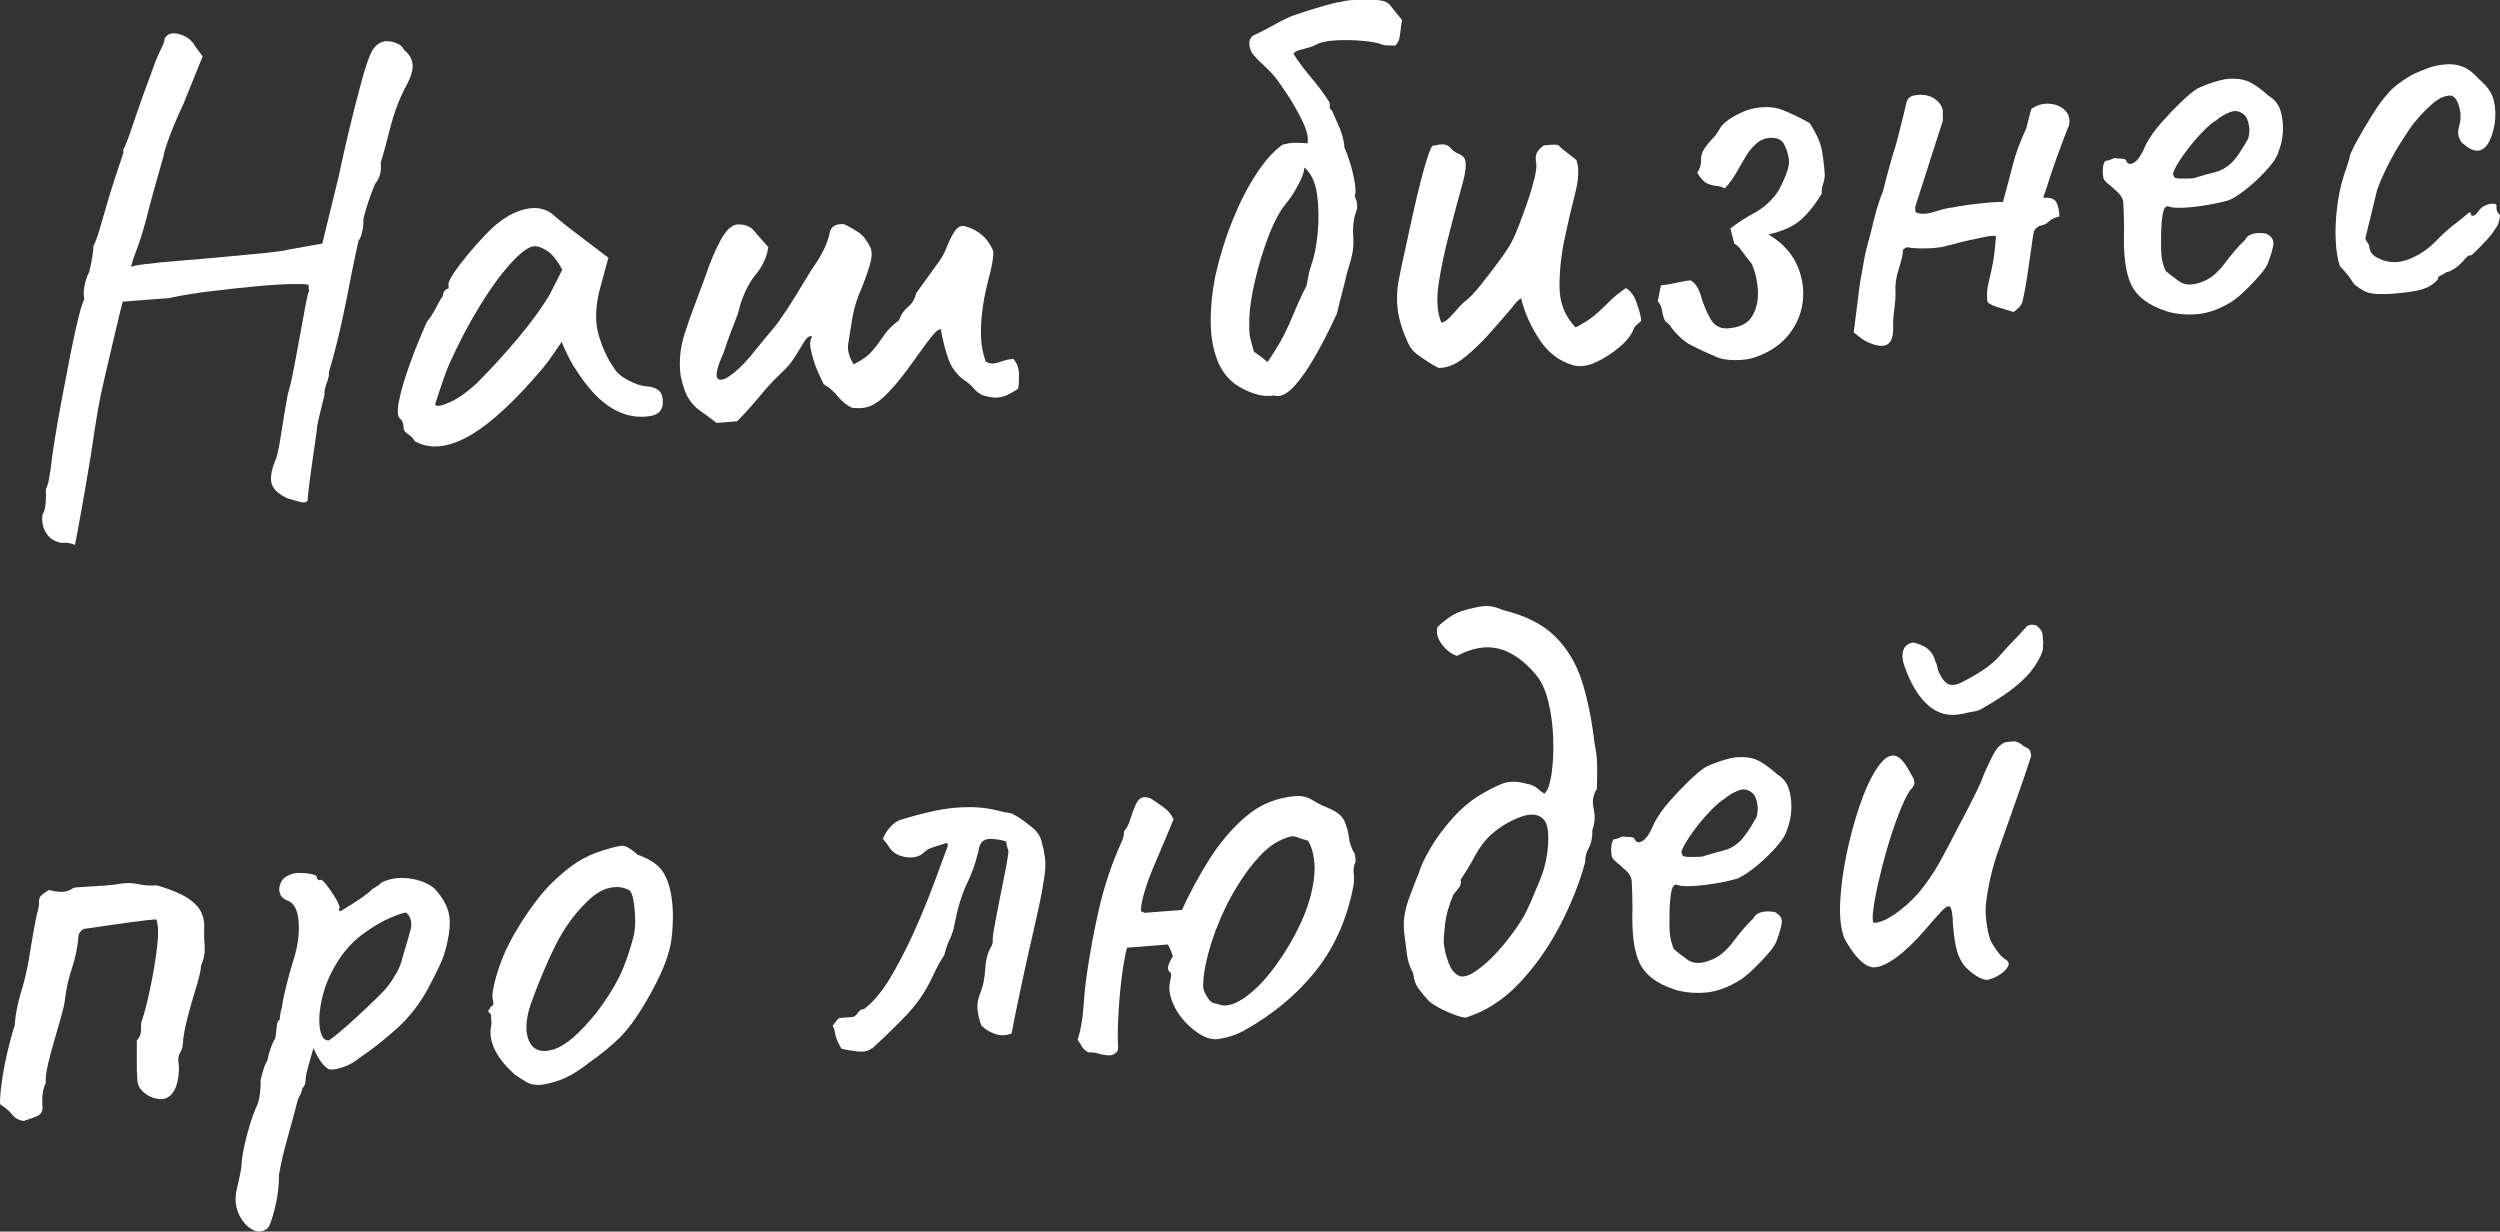
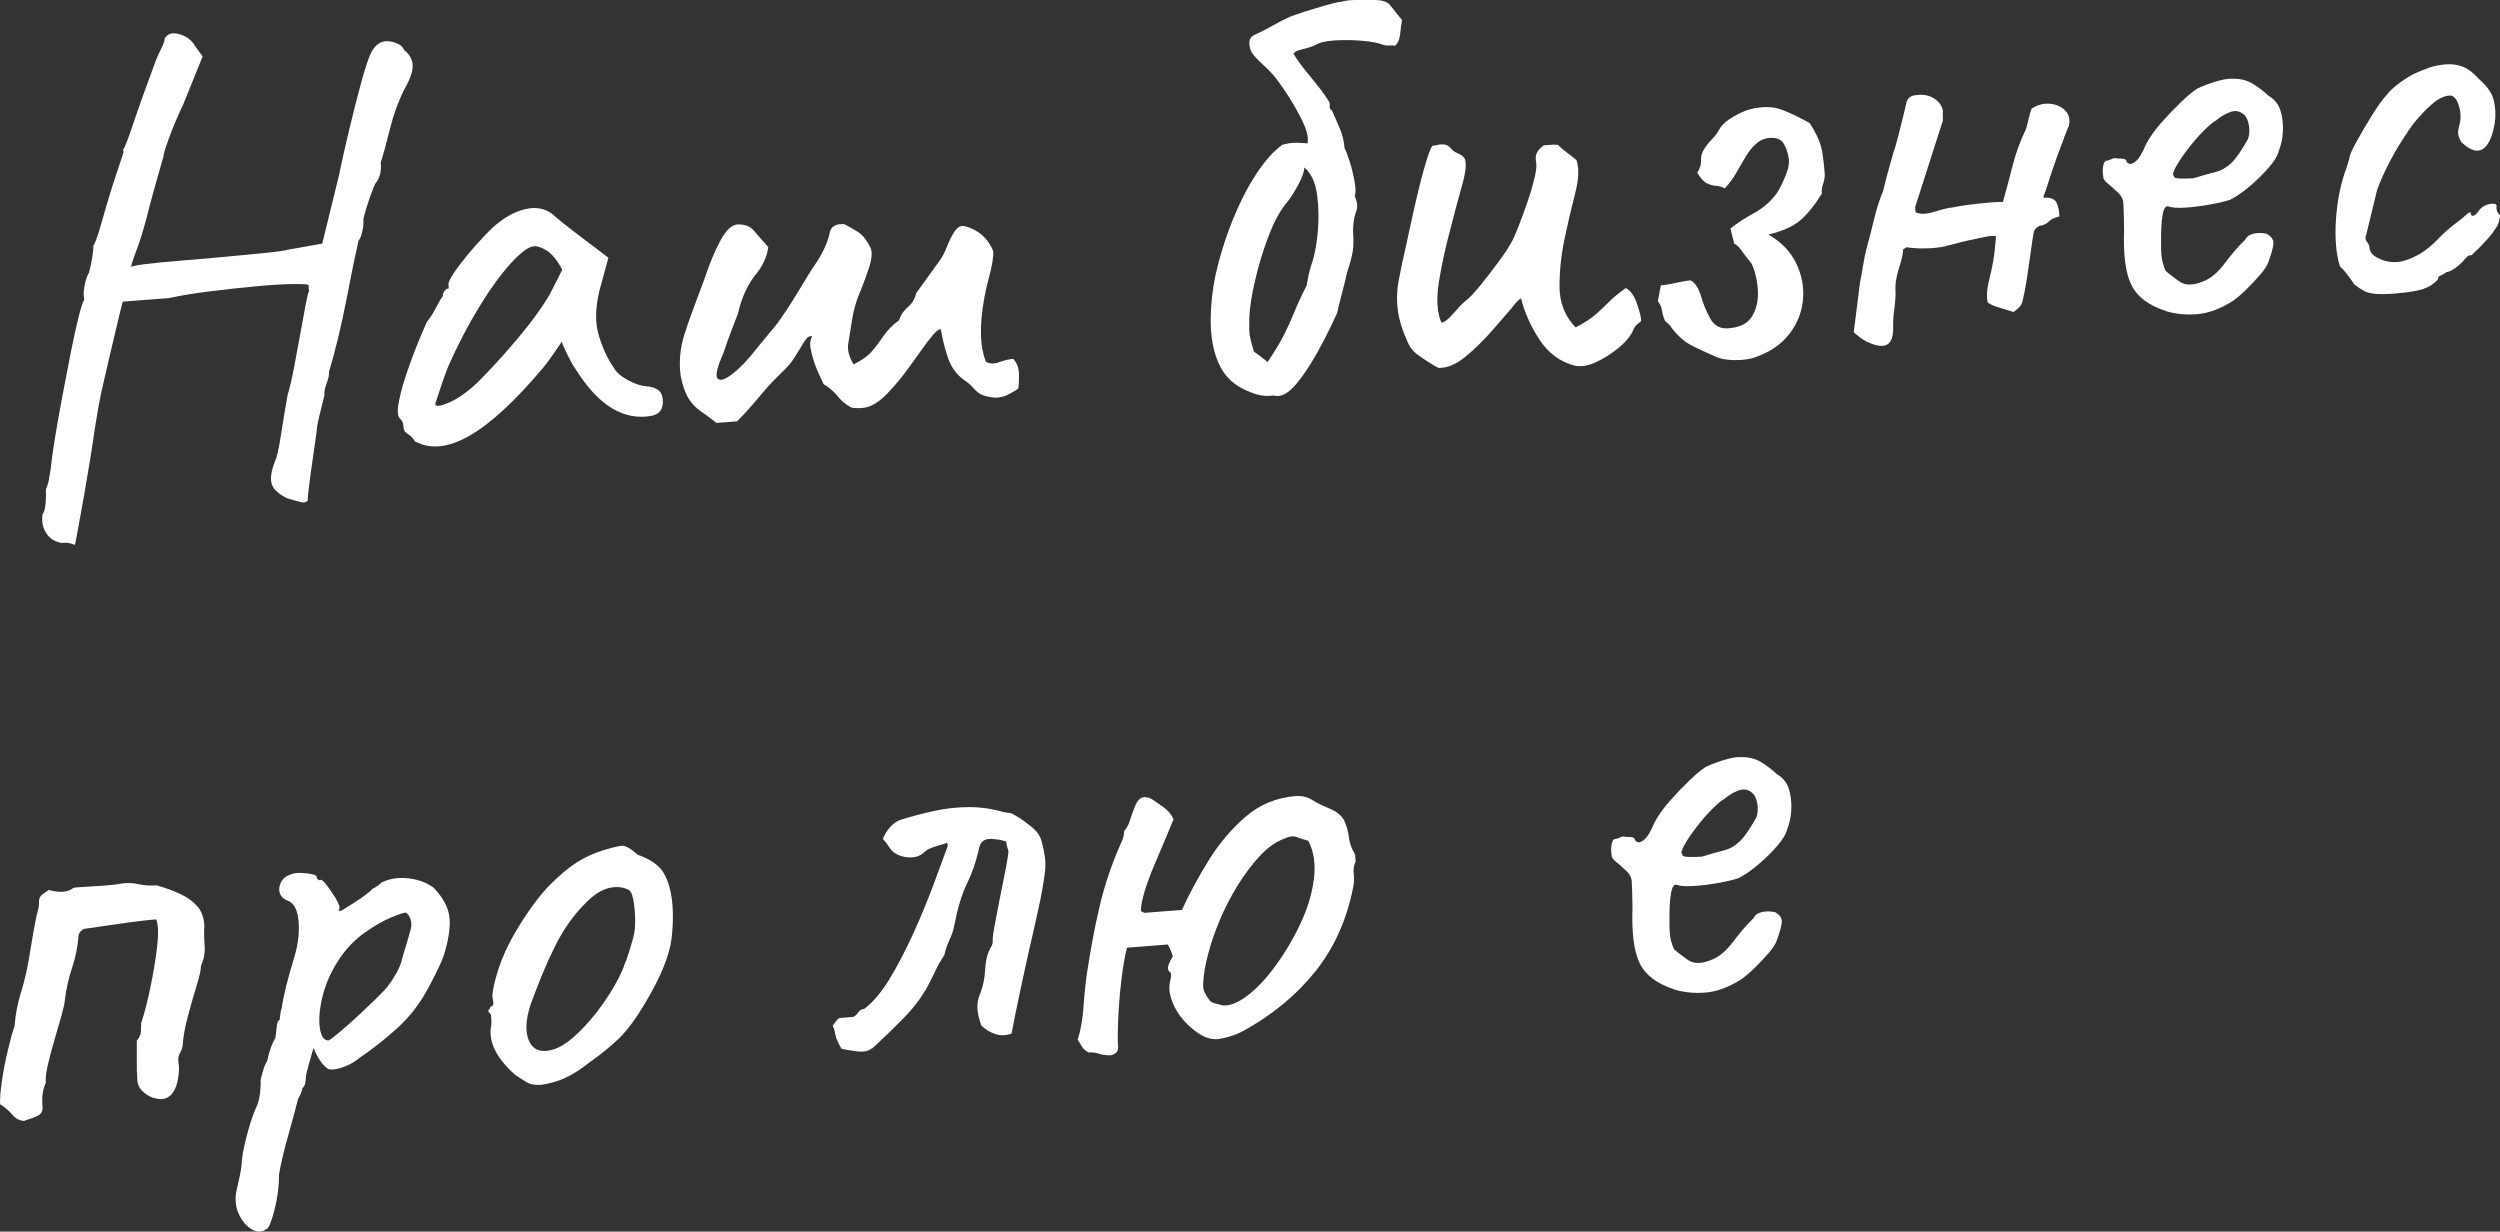
<svg xmlns="http://www.w3.org/2000/svg" id="_Слой_1" data-name="Слой 1" viewBox="0 0 343.57 169.26">
  <rect x="0" y="0" width="343.57" height="169.26" fill="#333333" stroke="none" />
  <defs>
    <style> .cls-1 { fill: #fff; } </style>
  </defs>
  <path class="cls-1" d="M10.35,74.9c-.37-.15-.68-.24-.95-.28-.27-.04-.58-.04-.93-.01-.96-.16-1.67-.62-2.14-1.38-.47-.76-.63-1.62-.47-2.57.21-.25.35-.76.41-1.53.06-.77.07-1.39.03-1.86.2-.49.32-.83.36-1.05.04-.21.14-.79.3-1.75.1-1.01.29-2.42.59-4.25.3-1.82.64-3.78,1.04-5.87.39-2.09.78-4.1,1.16-6.01.38-1.92.74-3.53,1.07-4.86.34-1.32.59-2.08.75-2.27l-.08-.97c.09-1.13.34-2.06.75-2.8.18-.66.33-1.38.45-2.16.12-.77.16-1.28.15-1.51.21-.31.49-1.06.84-2.23.35-1.18.68-2.34,1.01-3.48.28-.96.59-1.99.95-3.08.36-1.09.79-2.42,1.32-3.99l-.03-.44c.22-.25.69-1.48,1.43-3.69.74-2.21,1.76-5.07,3.08-8.6.2-.49.45-1.04.75-1.65.31-.61.45-1.04.43-1.27.26-.49.65-.74,1.18-.76.53-.01,1.09.14,1.67.44.58.31,1.05.77,1.39,1.39l.99,1.34-2.66,6.58c-.81,1.71-1.47,3.27-1.97,4.66-.51,1.4-.75,2.21-.74,2.45-.55,1.93-1.02,3.56-1.38,4.88-.37,1.33-.68,2.53-.95,3.61-.5,1.87-.98,3.41-1.45,4.62-.46,1.22-.69,1.94-.67,2.17,0-.12.63-.25,1.91-.42,1.28-.16,2.92-.32,4.91-.48s4.02-.33,6.1-.53c2.08-.19,3.92-.37,5.53-.53,1.61-.16,2.7-.32,3.28-.48l4.53-.8,2.27-9.28c.34-1.68.8-3.72,1.37-6.12.58-2.4,1.09-4.45,1.55-6.13.72-2.77,1.32-4.49,1.8-5.18.48-.69,1.07-1.06,1.77-1.11.18-.01.43.01.76.07.33.06.66.18,1,.36.34.18.58.44.72.78.75.59,1.15,1.29,1.18,2.12.04.82-.36,1.94-1.19,3.37-.81,1.65-1.45,3.43-1.92,5.32-.47,1.89-.89,3.45-1.27,4.65.06.7.01,1.28-.13,1.73-.14.45-.32.81-.54,1.06-.11.13-.31.59-.6,1.37-.29.79-.55,1.58-.79,2.36-.23.78-.34,1.26-.33,1.44.03.41-.02.92-.15,1.51-.13.6-.3,1.03-.52,1.28-.09.36-.28,1.26-.58,2.7-.3,1.44-.64,3.13-1.01,5.07-.38,1.95-.79,3.83-1.23,5.67-.45,1.83-.86,3.35-1.23,4.56.03.41-.07.93-.32,1.57-.25.64-.35,1.19-.31,1.66-.18.72-.4,1.62-.67,2.71s-.39,1.77-.37,2.06c-.19,1.37-.39,2.77-.6,4.2-.21,1.43-.38,2.67-.5,3.71-.13,1.04-.18,1.65-.17,1.82-.22.25-.56.31-1.05.17-.48-.14-1.06-.3-1.72-.48-1.16-.56-1.88-1.19-2.14-1.91-.26-.72-.13-1.77.41-3.17.26-.49.53-1.68.82-3.56.29-1.88.6-3.75.93-5.6.28-.91.57-2.12.86-3.65.29-1.53.58-3.08.87-4.67.29-1.58.53-2.93.74-4.04.21-1.11.36-1.72.47-1.85l-.07-.88c-.13-.11-.87-.15-2.22-.13-1.35.02-3.03.12-5.01.31-1.99.19-4.05.41-6.18.67-2.13.26-4.04.57-5.72.94l-2.2.17-1.93.15-2.28.18c-.05.18-.2.81-.47,1.89s-.58,2.39-.93,3.92c-.35,1.53-.71,3.09-1.09,4.68-.38,1.59-.68,3.03-.9,4.31-.22,1.29-.37,2.19-.45,2.73-.15,1.07-.35,2.42-.61,4.03-.26,1.61-.54,3.27-.84,4.97-.31,1.7-.57,3.18-.8,4.44-.23,1.26-.38,2.06-.47,2.42Z" />
  <path class="cls-1" d="M57.05,60.69c-.27-.45-.59-.79-.97-1.03-.37-.24-.57-.47-.59-.7s-.05-.48-.1-.74c-.05-.26-.2-.5-.45-.72-.32-.33-.36-1.13-.1-2.42.25-1.29.71-2.89,1.39-4.79.67-1.91,1.49-3.93,2.44-6.07.43-.5.85-1.16,1.26-1.96.41-.8.72-1.32.94-1.58-.02-.23.05-.46.21-.68.16-.22.36-.34.59-.36l-.04-.53c-.02-.29.22-.81.72-1.56.5-.75,1.13-1.58,1.88-2.49.75-.91,1.54-1.8,2.35-2.66.82-.86,1.5-1.49,2.06-1.89,1.17-.92,2.4-1.52,3.7-1.8,1.3-.28,2.45-.08,3.45.61.19.16.5.43.95.81.44.38.96.79,1.56,1.25.6.45,1.21.92,1.83,1.4l3.48,2.64-1.23,4.52c-.58,2.4-.61,4.47-.08,6.19.52,1.73,1.21,3.21,2.07,4.43.34.62.99,1.19,1.95,1.7.95.51,1.84.8,2.67.85.47.02.93.16,1.36.42.43.26.67.71.73,1.36.05.59-.03,1.06-.24,1.43-.21.37-.6.64-1.17.8-1.91.39-3.75.06-5.51-.98-1.76-1.04-3.45-2.85-5.07-5.43-.26-.33-.62-.97-1.08-1.9-.46-.94-.73-1.55-.81-1.84-.21.31-.61.89-1.19,1.73-.58.84-1.03,1.45-1.36,1.83-3.83,4.55-7.19,7.66-10.09,9.33-2.9,1.67-5.4,1.95-7.49.81ZM61.71,55.33c1.22-.54,2.52-1.45,3.89-2.74,1.86-1.86,3.71-3.89,5.57-6.1,1.86-2.21,3.33-4.24,4.42-6.1l1.68-3.32c-.69-1.3-1.4-2.17-2.11-2.62-.71-.44-1.3-.65-1.77-.61-.76.06-1.83.85-3.22,2.38s-2.83,3.52-4.34,6c-1.52,2.48-2.92,5.18-4.22,8.11-.49,1.22-1.09,2.95-1.8,5.18.03.41.66.35,1.89-.19Z" />
  <path class="cls-1" d="M98.48,58.13c-.82-.64-1.55-1.19-2.21-1.64-.65-.45-1.2-1.02-1.64-1.73-.44-.7-.8-1.72-1.08-3.05-.14-1.05-.16-2.05-.06-3,.1-.95.29-1.88.58-2.79.43-1.33.88-2.63,1.37-3.91.49-1.28.97-2.58,1.46-3.92.62-1.87,1.31-3.54,2.08-4.98.77-1.45,1.56-2.2,2.38-2.27,1-.02,1.74.26,2.23.84.49.58,1.15,1.34,1.99,2.27-.07.6-.23,1.18-.48,1.76-.25.58-.56,1.12-.93,1.62-.7.82-1.28,1.72-1.73,2.7-.45.98-.79,1.98-1,3-.34.91-.68,1.81-1.03,2.69-.34.88-.65,1.78-.94,2.68-.9,2.02-1.19,3.22-.86,3.6.33.39,1,.19,2.03-.6,1.03-.79,2.1-1.9,3.23-3.35.97-1.2,1.72-2.11,2.26-2.74s1.05-1.32,1.52-2.06c.16-.19.54-.76,1.15-1.73.6-.96,1.23-1.98,1.88-3.07.65-1.08,1.14-1.84,1.46-2.28.42-.62.78-1.26,1.09-1.9.3-.64.55-1.29.73-1.96.07-.59.29-1.01.65-1.24.36-.23.84-.32,1.44-.25.61.31,1.23.65,1.85,1.05.62.39,1.17,1.07,1.66,2.03.34.56.31,1.48-.09,2.75-.4,1.27-.88,2.54-1.42,3.83-.44,1.1-.75,2.21-.93,3.34-.18,1.13-.36,2.3-.56,3.49-.11.83.14,1.76.75,2.77,1.13-.56,1.98-1.17,2.55-1.84.57-.66,1.1-1.37,1.6-2.12.5-.75,1.2-1.45,2.09-2.11.24-.73.65-1.33,1.23-1.82.58-.49.96-1.12,1.13-1.9l3.11-4.31c.43-.56.8-1.26,1.12-2.08.32-.82.67-1.53,1.07-2.12.4-.59.86-.82,1.4-.69,1.87.5,3.16,1.64,3.89,3.41.06.76-.15,2.03-.63,3.81-.48,1.78-.8,3.53-.96,5.25-.1,1.01-.12,2.03-.07,3.05.05,1.03.27,2.06.64,3.09.5.31,1.1.34,1.82.08.72-.26,1.37-.42,1.95-.46.51.55.78,1.26.79,2.15.01.88-.03,1.54-.11,1.95-.5.34-1.01.63-1.52.87-.51.25-1.09.37-1.74.36-.89-.11-1.52-.26-1.89-.47-.37-.21-.7-.49-1-.85-.29-.36-.75-.75-1.37-1.17-1-.75-1.72-1.75-2.14-3.01-.42-1.26-.75-2.56-.97-3.9-.24-.04-.6.22-1.09.79s-1.05,1.31-1.68,2.21c-.63.91-1.34,1.87-2.11,2.91-.77,1.03-1.62,2.03-2.55,2.99-.6.64-1.27,1.15-2,1.53-.74.38-1.67.5-2.8.35-.74-.35-1.38-.88-1.94-1.57-.56-.69-1.2-1.24-1.94-1.66-.29-.63-.55-1.21-.8-1.75-.25-.54-.45-1.1-.62-1.67-.16-.52-.29-1.05-.39-1.6-.1-.55-.03-1.07.23-1.57-.36-.09-.73.16-1.09.75-.37.59-.78,1.27-1.25,2.04-.47.77-1.06,1.48-1.78,2.13-.88.84-1.61,1.6-2.21,2.3l-1.78,2.09c-.59.7-1.33,1.49-2.2,2.38l-2.81.22Z" />
  <path class="cls-1" d="M169.35,30.38c.96-2.4,2.04-4.54,3.25-6.4,1.21-1.86,2.43-3.23,3.65-4.09.63-.17,1.2-.26,1.7-.27.5,0,1.08.02,1.73.08.18-.72-.05-1.73-.68-3.04-.63-1.3-1.37-2.59-2.2-3.85-.84-1.26-1.48-2.14-1.93-2.63-.45-.49-.93-.97-1.44-1.43-.51-.46-.96-.94-1.35-1.44-.27-.45-.4-.94-.38-1.47.02-.53.31-.91.88-1.13.8-.36,1.58-.76,2.34-1.2.76-.44,1.54-.84,2.34-1.2.34-.14,1-.37,1.98-.69.98-.31,1.97-.61,2.98-.9,1.01-.29,1.69-.44,2.04-.47.69-.17,1.39-.26,2.1-.25.71,0,1.41,0,2.12,0,1.29-.04,2.14.18,2.53.68s.95,1.19,1.67,2.08c-.09.42-.17,1.03-.25,1.83-.08.8-.32,1.37-.71,1.69-.24-.04-.51-.05-.8-.03s-.59-.01-.89-.11c-.61-.25-1.54-.42-2.78-.53-1.25-.11-2.49-.13-3.72-.06-1.23.07-2.13.27-2.69.61-.28.14-.63.27-1.03.39-.4.12-.79.22-1.17.31-.38.09-.67.26-.89.51.54.9,1.33,1.97,2.38,3.22,1.04,1.24,1.86,2.34,2.47,3.3.14.23.18.46.14.7-.04.24.06.44.31.59.36.8.72,1.62,1.08,2.48.36.86.58,1.75.65,2.69.21.4.45,1.04.73,1.93.28.89.49,1.79.65,2.69.16.9.17,1.56.02,1.99.36.8.43,1.48.21,2.06-.22.58-.36,1.25-.41,2.02,0,.12,0,.24-.02.35-.02.12-.03.24-.02.35.09,1.17.08,2.12-.04,2.83s-.37,1.65-.75,2.8c-.22.96-.45,1.91-.7,2.84-.25.93-.49,1.88-.7,2.84-1.21,2.63-2.35,4.83-3.41,6.59-1.07,1.76-2.03,3.05-2.88,3.85-.85.8-1.67,1.09-2.45.86-.76.12-1.5.07-2.22-.13-.72-.21-1.42-.49-2.1-.85-1.48-.77-2.55-1.93-3.24-3.5-.68-1.57-1.04-3.41-1.06-5.53-.02-2.12.2-4.32.67-6.59.57-2.52,1.33-4.98,2.29-7.39ZM171.74,46.02c.06.44.26,1.2.58,2.3.31.21.62.44.94.68.31.24.63.5.94.76,1-1.49,1.76-2.75,2.27-3.76.51-1.01.97-2.04,1.39-3.07s.98-2.26,1.7-3.67c.08-.48.17-.97.28-1.48.11-.51.23-.98.38-1.4.39-1.03.67-2.45.86-4.27.18-1.81.16-3.58-.07-5.3-.22-1.72-.81-2.99-1.76-3.8-.01.59-.3,1.41-.87,2.45-.57,1.05-1.06,1.82-1.5,2.33-.92,1.08-1.75,2.6-2.51,4.57-.76,1.98-1.38,4-1.86,6.07-.49,2.07-.76,3.82-.82,5.24-.03,1.12-.01,1.9.05,2.34Z" />
  <path class="cls-1" d="M216.31,50.23c-1.99-.55-3.59-1.76-4.8-3.64-1.21-1.88-2.03-3.74-2.47-5.59-.06,0-.21.12-.46.35-.25.23-.53.56-.85,1-.76.89-1.7,1.98-2.84,3.27-1.14,1.3-2.33,2.45-3.57,3.46-1.25,1.01-2.46,1.51-3.64,1.48-.49-.26-1-.55-1.53-.9-.53-.34-1.04-.7-1.54-1.07-.25-.21-.46-.43-.63-.66-.17-.22-.32-.47-.46-.76-.78-1.71-1.26-3.24-1.43-4.62-.17-1.37-.12-2.76.16-4.17.27-1.41.6-2.98,1-4.72.04-.18.21-.93.49-2.25.28-1.32.62-2.82,1.01-4.5.4-1.68.79-3.19,1.19-4.51.39-1.33.7-2.12.92-2.37.18-.01.36-.04.57-.09.2-.05.39-.07.57-.09.58-.05,1.04.12,1.37.51.26.33.59.57.98.72.39.15.69.36.89.64.34.56.23,1.82-.32,3.78-.55,1.96-1.14,4.17-1.77,6.64-.59,2.23-1.06,4.46-1.42,6.7-.35,2.24-.24,4.07.35,5.5.41-.03.95-.44,1.63-1.23s1.2-1.35,1.59-1.67c.56-.4,1.28-1.15,2.17-2.25.89-1.1,1.75-2.23,2.6-3.39.85-1.16,1.43-2.04,1.73-2.66.21-.37.51-1.06.9-2.06.39-1,.79-2.1,1.2-3.28.41-1.18.73-2.28.98-3.3.24-1.02.32-1.73.23-2.14-.11-.58-.07-1.04.11-1.38.18-.34.49-.67.94-1l.97-.08c.35-.03.67-.02.97.01.38.38.79.73,1.23,1.05.44.32.88.67,1.32,1.05.38,1.09.32,2.6-.17,4.52-.5,1.93-.98,4-1.45,6.21-.47,2.22-.71,4.43-.71,6.64,0,2.21.73,4.08,2.21,5.62,1.19-.62,2.1-1.21,2.73-1.76.63-.55,1.25-1.13,1.85-1.74.6-.61,1.37-1.24,2.32-1.91.61.31,1.11.97,1.48,2,.38,1.03.59,1.87.64,2.51-.22.19-.43.37-.62.54-.19.16-.34.37-.44.61-.29.79-.93,1.61-1.93,2.45-.99.84-2.06,1.53-3.2,2.06-1.14.53-2.16.69-3.06.46Z" />
  <path class="cls-1" d="M243,32.21c1.79,1.04,3.07,2.36,3.85,3.98.78,1.62,1.08,3.29.93,5.01-.16,1.72-.79,3.29-1.88,4.7-1.1,1.41-2.62,2.46-4.57,3.15-.74.29-1.69.44-2.84.44-1.15,0-2.09-.17-2.83-.53-1.28-.55-2.38-1.06-3.31-1.55-.92-.49-1.81-1.29-2.66-2.4-.07-.17-.2-.34-.39-.5s-.35-.3-.47-.4c-.21-.45-.35-.93-.42-1.42-.07-.5-.27-.94-.59-1.32.09-.36.16-.72.22-1.08.06-.36.13-.72.22-1.08.47-.04.93-.1,1.4-.2.46-.09.93-.19,1.39-.29.46-.09.9-.16,1.31-.19.62.36,1.09,1.09,1.41,2.19.32,1.1.74,2.11,1.26,3.04.52.93,1.27,1.39,2.27,1.37,1.64-.07,2.78-.59,3.41-1.55.63-.96.92-2.12.88-3.47-.05-1.35-.33-2.63-.83-3.82-.26-.33-.53-.67-.79-1-.26-.33-.51-.67-.74-1-.23-.34-.53-.61-.9-.81-.09-.35-.17-.69-.26-1.04-.09-.35-.17-.69-.26-1.04,1-.79,2.11-1.51,3.32-2.16,1.21-.66,2.25-1.58,3.1-2.76.37-.56.76-1.36,1.18-2.39.42-1.03.54-1.87.38-2.5-.11-.64-.32-1.24-.63-1.81-.31-.56-.88-.84-1.7-.84-.77,0-1.44.25-2.02.73-.58.49-1.09,1.1-1.53,1.84-.44.74-.88,1.5-1.32,2.27-.44.77-.96,1.48-1.56,2.11-.37-.21-.76-.32-1.18-.35-.42-.03-.84-.14-1.26-.34-.43-.2-.88-.7-1.35-1.48.37-.5.55-1.06.53-1.68-.02-.62.13-1.14.45-1.58.31-.5.68-.95,1.09-1.37.41-.41.74-.87,1-1.36.36-.62,1-1.18,1.9-1.7.9-.51,1.67-.85,2.31-1.02,1.73-.43,3.24-.39,4.52.13,1.28.52,2.5,1.11,3.68,1.79.81,1.29,1.32,2.34,1.53,3.15.21.81.39,2.12.53,3.94-.02.47-.11.91-.25,1.3-.15.4-.2.83-.16,1.29-.99,1.61-1.99,2.84-2.98,3.68-.99.84-2.45,1.49-4.36,1.94Z" />
  <path class="cls-1" d="M279.2,14.94c.78-.53,1.62-.76,2.51-.68.89.08,1.61.4,2.15.98.55.58.68,1.35.4,2.31.09-.36-.03-.13-.34.69-.32.82-.71,1.87-1.17,3.14-.46,1.27-.87,2.47-1.22,3.59-.35,1.12-.58,1.77-.69,1.95l.02.26c.94-.07,1.53.16,1.78.7.25.54.37,1.16.37,1.87-.69.17-1.18.4-1.45.69-.27.29-.64.48-1.1.57-.18.01-.37.12-.59.31-.22.19-.35.41-.39.65-.04.18-.15.88-.32,2.1-.17,1.22-.36,2.53-.57,3.94-.21,1.4-.41,2.46-.59,3.18-.08.48-.29.86-.62,1.15-.33.29-.55.47-.66.54-1.21-.38-2.01-.62-2.4-.74-.39-.12-.78-.31-1.15-.57-.09-.35-.12-.77-.1-1.27.02-.5.12-1.11.3-1.84.22-.9.41-1.76.55-2.56.14-.81.27-1.95.39-3.43-.24-.1-.73-.07-1.45.07-.73.15-1.49.31-2.3.49-.81.18-1.49.35-2.04.51-.55.16-.79.21-.74.15-.28.14-.82.26-1.61.35-.79.09-1.58.12-2.38.1-.8-.02-1.38-.08-1.74-.17l-.51.31c-.01.59-.21,1.47-.59,2.65-.38,1.18-.53,2.27-.45,3.26,0,.77-.06,1.54-.17,2.31-.12.78-.17,1.58-.16,2.4.04,1.29-.23,2.11-.82,2.45-.59.34-1.53.21-2.82-.4-.31-.15-.6-.34-.88-.55-.28-.21-.58-.45-.9-.72l.87-6.88c.17-.84.31-1.63.43-2.38.12-.75.27-1.48.44-2.2.37-1.32.72-2.68,1.05-4.06.33-1.38.74-2.68,1.24-3.9.31-1.26.58-2.3.81-3.11.23-.81.41-1.46.55-1.94.14-.48.16-.57.07-.27.15-.37.36-1.07.63-2.13.27-1.05.53-2.07.77-3.07.24-.99.37-1.52.36-1.58.09-.36.25-.62.47-.79.22-.16.51-.26.86-.29.99-.14,1.83.02,2.51.46.68.45,1.08,1.02,1.2,1.72-.03.36-.04.68-.01.97s-.02.53-.12.72l-3.69,11.52.06.7c.61.31,1.48.28,2.6-.07,1.12-.35,1.97-.55,2.56-.6.29-.08.97-.19,2.05-.34,1.08-.14,2.13-.26,3.16-.34s1.57-.09,1.63-.04c.5-1.81.96-3.51,1.36-5.1.4-1.59,1.01-3.25,1.82-4.96.05-.12.15-.51.31-1.17.15-.66.3-1.2.45-1.63Z" />
  <path class="cls-1" d="M297.66,42.74c-2.36-.76-3.94-1.94-4.74-3.56-.81-1.62-1.14-4.2-1.01-7.74-.03-1.82-.06-3.03-.11-3.62s-.42-1.15-1.1-1.68c-.19-.22-.53-.52-1-.89-.47-.37-.69-.71-.65-1.01-.09-.4-.1-.86-.02-1.37.08-.51.23-.77.47-.79s.48-.1.73-.23c.25-.14.5-.16.75-.06.23-.02.5,0,.8.03.3.04.46.17.47.4.27.39.65.41,1.15.04.5-.36,1-1.15,1.49-2.37.51-.98,1.21-1.98,2.11-3,.89-1.01,1.79-1.95,2.69-2.82.9-.87,1.66-1.5,2.28-1.9.28-.14.71-.32,1.28-.54.57-.22,1.19-.42,1.85-.59.66-.17,1.23-.24,1.71-.22,1.06-.02,1.97.2,2.75.67.77.47,1.51,1.03,2.21,1.68.8.47,1.34,1.13,1.62,1.99.27.86.39,1.8.35,2.8-.04,1.01-.23,1.93-.58,2.79-.13.6-.57,1.34-1.33,2.23-.76.89-1.63,1.75-2.62,2.59-.99.84-1.92,1.48-2.77,1.9-.75.24-1.72.46-2.91.67-1.19.21-2.3.34-3.33.4-1.03.05-1.72,0-2.09-.14-.43-.2-.73.15-.89,1.04-.17.9-.24,2.17-.23,3.82-.02,1.3.06,2.24.22,2.81.16.58.31.98.45,1.2.44.38,1.05.85,1.83,1.4.78.56,1.83.58,3.14.06,1.09-.38,2.13-1.23,3.11-2.54.99-1.32,1.92-2.39,2.8-3.23.2-.43.58-.71,1.13-.84.55-.13,1.15-.13,1.81,0,.68.36.99.82.95,1.38-.04.56-.29,1.42-.72,2.58-.14.42-.5.97-1.06,1.63s-1.19,1.33-1.88,2c-.68.67-1.3,1.21-1.86,1.61-1.68,1.08-3.29,1.69-4.81,1.84-1.52.15-3,.02-4.45-.4ZM301.44,24.5c1.26-.39,2.27-.68,3.03-.86.75-.18,1.46-.57,2.12-1.18.66-.61,1.45-1.75,2.38-3.42.18-.66.21-1.31.07-1.95-.14-.64-.34-1.06-.59-1.28-.57-.54-1.22-.68-1.93-.42-.72.26-1.38.65-1.98,1.17-.4.21-.96.68-1.7,1.42-.74.74-1.45,1.56-2.15,2.47-.69.91-1.25,1.73-1.66,2.47-.41.74-.5,1.16-.25,1.26-.1.24.25.36,1.04.36.79,0,1.34-.02,1.63-.04Z" />
  <path class="cls-1" d="M329.3,40.33c-1.29.1-2.26.12-2.91.05-.65-.07-1.16-.2-1.53-.41-.37-.21-.81-.5-1.31-.87-.27-.45-.6-.92-1-1.42s-.72-.86-.97-1.07c-.3-.86-.5-1.99-.58-3.4-.08-1.41-.03-2.94.17-4.61.19-1.66.53-3.22,1-4.68.2-.49.43-1.21.71-2.18-.02-.29.29-1.02.93-2.2.64-1.17,1.37-2.41,2.18-3.71.81-1.3,1.49-2.24,2.03-2.81.37-.5.96-1.05,1.77-1.64.81-.59,1.52-1.03,2.15-1.32.63-.28,1.27-.54,1.93-.77.66-.23,1.43-.38,2.31-.45.82-.06,1.6.05,2.33.35s1.45.86,2.17,1.68c1.14.97,1.82,1.96,2.05,2.98.23,1.01.27,2.06.11,3.13-.2,1.2-.51,2.12-.93,2.77-.42.65-.93.97-1.51.96-.59-.01-1.3-.4-2.13-1.16-.27-.45-.42-.84-.45-1.16s.05-.81.24-1.48c.17-.84.1-1.69-.2-2.55-.3-.86-.72-1.27-1.25-1.23-.76.06-1.57.46-2.42,1.21-.86.75-1.71,1.65-2.57,2.72-.37.5-.89,1.26-1.54,2.29-.66,1.02-1.29,2.13-1.9,3.33-.61,1.2-1.11,2.34-1.5,3.43-.49,1.98-1.03,4.18-1.6,6.58.02.24.11.45.27.64.16.19.25.41.27.64.06.7.51,1.23,1.36,1.57.68.36,1.46.52,2.34.48.88-.04,1.94-.4,3.18-1.09.9-.54,1.74-1.23,2.53-2.06.79-.83,1.63-1.57,2.52-2.23.61-.46,1.1-.85,1.45-1.18.36-.32.55-.37.56-.13s.12.34.29.33.37-.15.59-.4c.31-.5.67-.83,1.07-1.01.4-.18.76-.27,1.08-.26.32,0,.49.09.51.27-.08.54.08.97.46,1.29.02.23-.03.55-.15.94-.12.39-.28.72-.5.97-.26.43-.65.94-1.16,1.51-.52.57-1.21,1.28-2.09,2.11-.24-.04-.45.04-.64.23-.19.19-.4.41-.61.67-.44.45-.85.79-1.25,1.03-.39.24-.71.37-.94.38-.39.27-.69.44-.89.51-.2.07-.29.23-.27.46-.54.63-1.23,1.08-2.06,1.36-.83.27-2.07.47-3.71.6Z" />
  <path class="cls-1" d="M3.38,154.06c-.71-.06-1.28-.35-1.7-.88-.43-.53-.98-1-1.66-1.42-.05-.64.03-1.7.24-3.16.21-1.46.49-2.93.85-4.4.35-1.47.65-2.54.9-3.21.11-1.54.39-3.04.84-4.49.45-1.45.79-2.86,1.04-4.24.2-1.19.39-2.33.57-3.4.18-1.08.38-2.12.59-3.14.23-.78.34-1.34.31-1.66s.03-.59.16-.81c.13-.22.53-.53,1.21-.94.66.18,1.27.27,1.83.25.56-.01,1.06-.19,1.51-.52.05-.06.51-.11,1.36-.15.85-.04,1.8-.1,2.86-.18s1.84-.17,2.36-.28c.82-.12,1.61-.1,2.39.08.78.17,1.61.23,2.49.16,1.14.32,2.21.71,3.19,1.16.98.45,1.77,1.02,2.39,1.71.61.69.93,1.59.97,2.71-.05.89-.03,1.8.04,2.74s-.09,1.84-.49,2.69c-.01.59-.23,1.57-.65,2.92-.42,1.36-.83,2.78-1.21,4.25-.38,1.48-.6,2.69-.64,3.63-.03.41-.16.82-.39,1.22-.23.4-.3.83-.21,1.3.1.58.09,1.31-.05,2.17-.14.87-.39,1.55-.77,2.05-.48.63-1.11.9-1.88.81-.77-.09-1.46-.38-2.06-.9-.6-.51-.9-1.12-.9-1.83-.06-.7-.08-1.57-.07-2.6,0-1.03,0-1.93,0-2.7.38-.44.56-.85.57-1.24,0-.38.01-.78.04-1.2.43-1.27.85-2.88,1.25-4.83.41-1.95.72-3.81.93-5.6s.17-3.05-.12-3.79c-.94.07-2.16.22-3.68.42-1.52.21-2.9.41-4.15.59-1.25.19-1.94.29-2.05.29-.23.08-.42.23-.58.44-.16.22-.23.42-.22.59-.12,1.48-.42,2.94-.89,4.36-.48,1.42-.8,2.88-.98,4.36-.03.42-.18,1.12-.45,2.11-.28.99-.59,2.08-.94,3.26-.35,1.18-.66,2.32-.92,3.43-.27,1.11-.37,1.99-.32,2.63-.2.43-.34.91-.42,1.45-.08.54-.08,1.21-.02,2.03-.02.47-.23.81-.63,1.02-.4.21-1,.43-1.8.67Z" />
-   <path class="cls-1" d="M36.72,168.84c-.67.52-1.39.55-2.16.08-.77-.47-1.38-1.22-1.81-2.24s-.49-2.14-.18-3.35c.09-.36.22-.95.39-1.75.17-.81.26-1.51.28-2.1.03-.42.15-1.12.36-2.11.22-.99.48-1.97.78-2.94.31-.97.56-1.66.76-2.09.31-.61.5-1.31.59-2.08.09-.77.11-1.36.08-1.77.08-.42.21-.9.37-1.44.16-.54.35-.97.56-1.28.08-.48.21-1,.41-1.58.19-.57.41-1.08.68-1.51.08-.42.15-.92.19-1.52.04-.59.18-.93.41-1,.04-.24.06-.48.08-.71.01-.24.09-.57.23-.99.07-.65.26-1.61.57-2.87.31-1.26.7-2.65,1.17-4.16.51-1.75.69-3.4.54-4.95-.15-1.55-.68-2.47-1.59-2.75-.49-.2-.81-.51-.96-.94-.15-.43-.13-.89.07-1.38.2-.49.52-.84.98-1.05.51-.28,1.07-.41,1.69-.4.62.01,1.17.07,1.65.18.48.11.69.23.65.35.02.29.18.46.48.49.1-.18.37-.01.79.51.42.53.84,1.13,1.25,1.8s.62,1.16.65,1.45c-.1.24-.15.38-.14.41s.12.03.35.02c1.24-.75,2.2-1.37,2.9-1.86.7-.5,1.15-.87,1.37-1.13.62-.34,1.04-.64,1.26-.89,1.13-.56,2.4-.75,3.8-.57,1.4.18,2.54.63,3.42,1.32,1.29,1.37,2,2.73,2.13,4.07.14,1.35-.13,3.08-.78,5.19-.09.3-.31.81-.63,1.51-.33.7-.8,1.64-1.41,2.81-1.18,2.22-2.62,4.1-4.33,5.65-1.7,1.55-3.45,2.92-5.24,4.13-.55.46-1.13.81-1.73,1.06-.6.25-1.13.41-1.6.48-.47.07-.79.05-.98-.06-.68-.42-1.35-1.37-1.99-2.85-.23.79-.45,1.55-.66,2.31-.21.75-.33,1.25-.37,1.49-.03.42-.06.76-.1,1.02-.04.27-.17.5-.39.69-.08.48-.28.96-.59,1.46-.45,1.75-.86,3.26-1.23,4.56-.37,1.3-.66,2.41-.88,3.34-.22.93-.39,1.76-.51,2.47,0,1.59-.19,3.18-.6,4.78-.4,1.59-.75,2.49-1.02,2.69ZM45.2,142.98c.22-.13.71-.51,1.46-1.13.75-.62,1.59-1.36,2.52-2.23.93-.87,1.8-1.69,2.59-2.46.79-.77,1.32-1.34,1.59-1.72.43-.56.82-1.17,1.18-1.82.36-.65.63-1.36.8-2.14.14-.48.3-1.02.49-1.63.19-.6.35-1.18.48-1.72.2-.49.26-.98.19-1.47-.07-.49-.29-.9-.67-1.23-.24-.04-.93.18-2.07.65-1.14.47-2.38,1.19-3.72,2.15-1.34.96-2.48,2.16-3.43,3.59-1.11,1.68-1.87,3.39-2.29,5.13-.42,1.74-.54,3.2-.36,4.36.18,1.17.59,1.72,1.24,1.67Z" />
+   <path class="cls-1" d="M36.72,168.84c-.67.52-1.39.55-2.16.08-.77-.47-1.38-1.22-1.81-2.24s-.49-2.14-.18-3.35c.09-.36.22-.95.39-1.75.17-.81.26-1.51.28-2.1.03-.42.15-1.12.36-2.11.22-.99.48-1.97.78-2.94.31-.97.56-1.66.76-2.09.31-.61.5-1.31.59-2.08.09-.77.11-1.36.08-1.77.08-.42.21-.9.37-1.44.16-.54.35-.97.56-1.28.08-.48.21-1,.41-1.58.19-.57.41-1.08.68-1.51.08-.42.15-.92.19-1.52.04-.59.18-.93.41-1,.04-.24.06-.48.08-.71.01-.24.09-.57.23-.99.07-.65.26-1.61.57-2.87.31-1.26.7-2.65,1.17-4.16.51-1.75.69-3.4.54-4.95-.15-1.55-.68-2.47-1.59-2.75-.49-.2-.81-.51-.96-.94-.15-.43-.13-.89.07-1.38.2-.49.52-.84.98-1.05.51-.28,1.07-.41,1.69-.4.62.01,1.17.07,1.65.18.48.11.69.23.65.35.02.29.18.46.48.49.1-.18.37-.01.79.51.42.53.84,1.13,1.25,1.8s.62,1.16.65,1.45c-.1.24-.15.38-.14.41s.12.03.35.02c1.24-.75,2.2-1.37,2.9-1.86.7-.5,1.15-.87,1.37-1.13.62-.34,1.04-.64,1.26-.89,1.13-.56,2.4-.75,3.8-.57,1.4.18,2.54.63,3.42,1.32,1.29,1.37,2,2.73,2.13,4.07.14,1.35-.13,3.08-.78,5.19-.09.3-.31.81-.63,1.51-.33.7-.8,1.64-1.41,2.81-1.18,2.22-2.62,4.1-4.33,5.65-1.7,1.55-3.45,2.92-5.24,4.13-.55.46-1.13.81-1.73,1.06-.6.25-1.13.41-1.6.48-.47.07-.79.05-.98-.06-.68-.42-1.35-1.37-1.99-2.85-.23.79-.45,1.55-.66,2.31-.21.75-.33,1.25-.37,1.49-.03.42-.06.76-.1,1.02-.04.27-.17.5-.39.69-.08.48-.28.96-.59,1.46-.45,1.75-.86,3.26-1.23,4.56-.37,1.3-.66,2.41-.88,3.34-.22.93-.39,1.76-.51,2.47,0,1.59-.19,3.18-.6,4.78-.4,1.59-.75,2.49-1.02,2.69ZM45.2,142.98c.22-.13.71-.51,1.46-1.13.75-.62,1.59-1.36,2.52-2.23.93-.87,1.8-1.69,2.59-2.46.79-.77,1.32-1.34,1.59-1.72.43-.56.82-1.17,1.18-1.82.36-.65.63-1.36.8-2.14.14-.48.3-1.02.49-1.63.19-.6.35-1.18.48-1.72.2-.49.26-.98.19-1.47-.07-.49-.29-.9-.67-1.23-.24-.04-.93.18-2.07.65-1.14.47-2.38,1.19-3.72,2.15-1.34.96-2.48,2.16-3.43,3.59-1.11,1.68-1.87,3.39-2.29,5.13-.42,1.74-.54,3.2-.36,4.36.18,1.17.59,1.72,1.24,1.67" />
  <path class="cls-1" d="M74.32,149.08c-.76.06-1.37-.04-1.84-.3-.46-.26-1.04-.63-1.72-1.1-1.21-1.08-2.09-2.15-2.64-3.19-.55-1.05-.78-2.07-.69-3.08.14-.48.14-1.16.02-2.03-.32-.27-.42-.45-.31-.55.11-.1.21-.27.31-.51.35-.03.44-.36.28-.99-.15-.46,0-1.5.46-3.13.46-1.63,1.07-3.18,1.84-4.65.31-.61.77-1.43,1.4-2.45.63-1.02,1.33-2.05,2.1-3.08.77-1.03,1.49-1.87,2.14-2.51,1.37-1.35,2.58-2.35,3.65-3.03,1.07-.67,2.23-1.21,3.5-1.6,1.26-.39,2.15-.61,2.64-.65s1.22.38,2.18,1.24c1.39.48,2.43,1.11,3.11,1.88.68.77,1.17,1.94,1.47,3.51.31,1.74.34,3.76.08,6.05-.26,2.29-1.43,5.2-3.51,8.72-1.3,2.22-2.52,3.9-3.67,5.02-1.15,1.12-2.53,2.25-4.15,3.38-1.17.92-2.23,1.61-3.2,2.06-.97.46-2.12.8-3.46,1.02ZM82.02,139.1c1.28-1.69,2.29-3.27,3.03-4.75.74-1.47,1.4-3.32,1.99-5.55.18-.66.27-1.48.25-2.45-.02-.97-.1-1.88-.26-2.72-.16-.84-.41-1.31-.77-1.4-.74-.35-1.6-.42-2.58-.19-.98.23-2.02.88-3.11,1.97-1.7,1.67-3.13,3.68-4.3,6.04-1.17,2.36-2.28,5.03-3.35,8-.71,2.18-.77,3.88-.17,5.1.6,1.22,1.72,1.57,3.35,1.06,1.64-.51,3.61-2.22,5.92-5.11Z" />
  <path class="cls-1" d="M119.8,144.07c-.44.39-1.11.53-2,.42s-1.61-.23-2.15-.36c-.14-.22-.27-.48-.41-.76-.14-.28-.25-.54-.33-.77-.08-.29-.15-.58-.2-.87-.05-.29-.15-.55-.28-.77.16-.19.31-.38.44-.57.13-.19.28-.35.45-.48l.97-.08.97-.08c.28-.14.52-.35.7-.63.18-.28.45-.43.8-.46,1.22-.92,2.39-2.31,3.52-4.17,1.12-1.86,2.19-3.92,3.22-6.18,1.03-2.26,1.94-4.47,2.75-6.63.8-2.15,1.47-3.96,2-5.42l-.02-.26c0-.06-.04-.11-.1-.17-.4.15-.83.29-1.29.41-.46.13-.92.29-1.37.51-.05.06-.14.13-.25.2-.11.07-.2.13-.25.2-.6.58-1.43.79-2.47.64-1.04-.15-1.8-.59-2.27-1.32-.14-.22-.27-.42-.4-.59-.13-.17-.29-.36-.49-.58.19-.55.52-1.09.98-1.62s.98-.89,1.55-1.05c1.55-.48,3.1-.88,4.63-1.21,1.53-.33,3.1-.5,4.69-.5,1.59,0,3.17.22,4.74.69.3.04.57.07.8.11.24.04.48.14.73.3.37.21.74.44,1.12.71.37.27.72.53,1.04.8.44.32.79.68,1.06,1.07.27.39.45.85.55,1.37.16.58.28,1.19.37,1.83.08.64.09,1.29.02,1.94-.18,1.49-.49,3.27-.95,5.33-.45,2.07-.86,3.86-1.21,5.36-.52,2.34-.98,4.42-1.36,6.25-.39,1.83-.75,3.61-1.08,5.35-.74.29-1.48.32-2.2.09-.73-.24-1.38-.63-1.95-1.17-.3-.8-.48-1.57-.54-2.3s.09-1.49.44-2.29c.34-.85.55-1.93.63-3.23.07-1.3.37-2.36.9-3.16.1-.24.14-.45.13-.63-.03-.35.05-1.03.24-2.05.19-1.02.4-2.17.66-3.46.25-1.29.49-2.5.73-3.64.23-1.14.39-2,.46-2.6.09-.36.08-.68-.03-.97-.11-.29-.18-.6-.21-.96-.49-.2-1.16-.32-2.02-.37-.86-.05-1.41.29-1.64,1.01-.05.12-.08.26-.1.41-.02.15-.05.28-.1.41-.35,1.5-.87,2.96-1.56,4.37-.68,1.41-1.26,3.31-1.72,5.7-.12.66-.33,1.28-.6,1.86-.28.58-.51,1.2-.69,1.87,0,.06,0,.12-.03.18s-.05.12-.07.18c-.03.06-.07.12-.12.19-.37.56-.69,1.13-.97,1.71-.28.58-.57,1.18-.87,1.79-.87,1.72-2.05,3.34-3.55,4.88-1.5,1.53-2.97,2.95-4.39,4.24Z" />
  <path class="cls-1" d="M160.86,130.57c-.11-.29-.23-.54-.37-.77l-2.81.22-2.81.22c-.31,1.26-.57,2.8-.78,4.61-.21,1.81-.35,3.56-.42,5.25-.07,1.69-.08,2.94-.01,3.76.03.41-.11.71-.41.92-.31.2-.61.28-.91.25-.47-.02-.94-.1-1.39-.24-.45-.14-.91-.19-1.38-.16-.43-.26-.72-.52-.86-.77-.14-.25-.34-.58-.61-.97.43-1.33.7-2.9.82-4.71.12-1.81.3-3.46.54-4.95.43-2.8.94-5.56,1.56-8.26.61-2.7,1.46-5.36,2.55-7.98.2-.49.4-.94.6-1.37.2-.43.31-.91.33-1.44.33-.32.6-.83.81-1.52.21-.69.45-1.36.73-2,.27-.64.64-1.01,1.11-1.1.47-.04.89.08,1.26.34.56.37,1.1.75,1.64,1.15.53.4.94.91,1.23,1.54-.25.61-.61,1.48-1.08,2.6-.47,1.13-.98,2.33-1.53,3.61-.55,1.28-1,2.5-1.35,3.64-.35,1.15-.53,2.07-.53,2.78.12.05.21.09.27.11.06.03.12.06.19.12l2.59-.2,2.59-.2c1-2.2,2.22-4.46,3.66-6.79,1.44-2.32,3.13-4.33,5.09-6.02,1.96-1.69,4.26-2.63,6.89-2.84.82-.06,1.57.11,2.25.53.68.42,1.39.77,2.12,1.07,1.22.49,1.99,1.1,2.31,1.81.32.71.53,1.46.62,2.25.09.79.37,1.58.85,2.36l.04.48.04.48c-.25.55-.34,1.13-.26,1.74.08.61.05,1.22-.08,1.82-.88,4.49-2.63,8.36-5.23,11.6-2.6,3.24-5.91,5.96-9.92,8.17-.9.48-1.94.83-3.1,1.04-.93.19-1.89-.03-2.88-.66-.99-.63-1.85-1.42-2.57-2.36-.59-.78-1.02-1.6-1.3-2.46-.28-.86-.33-1.68-.15-2.46.18-.66.18-1.06,0-1.19-.19-.13-.29-.32-.31-.55-.02-.29.2-.84.67-1.64-.08-.29-.18-.57-.29-.86ZM178.15,115.02c-.43-.17-1.01-.08-1.75.27-1.14.44-2.25,1.24-3.3,2.38-1.06,1.14-2.06,2.48-3,3.99-.94,1.52-1.76,3.1-2.45,4.75-.7,1.65-1.25,3.25-1.65,4.82-.41,1.57-.63,2.91-.65,4.03-.03.42.05.81.23,1.18.18.37.4.72.66,1.05.19.22.45.36.78.42.33.06.62.14.86.24.95.16,2.1-.25,3.44-1.24,1.34-.99,2.65-2.38,3.96-4.16,1.3-1.78,2.45-3.71,3.43-5.8.98-2.08,1.6-4.13,1.86-6.16.25-2.02,0-3.77-.77-5.24-.66-.18-1.21-.36-1.63-.53Z" />
-   <path class="cls-1" d="M201.59,139.82c-.17.07-.59,0-1.25-.21-.67-.21-1.38-.51-2.15-.89-.77-.38-1.37-.76-1.81-1.14-.52-.55-.99-1.12-1.42-1.7-.43-.58-.68-1.29-.74-2.11-.48-.85-.77-1.75-.88-2.72-.11-.96-.23-1.91-.36-2.85-.18-1.46.03-2.99.61-4.6.58-1.61,1.04-2.81,1.39-3.6.23-.84.74-1.96,1.55-3.35.8-1.39,1.83-2.78,3.07-4.18,1.24-1.39,2.57-2.5,3.98-3.32.9-.54,1.82-1.01,2.76-1.41.94-.4,2.07-.41,3.4-.05.66.12,1.14.32,1.46.59.32.27.66.54,1.04.8.44-.39.77-1.28.98-2.69.21-1.4.29-3,.24-4.79-.05-1.79-.28-3.51-.67-5.16-.4-1.65-1.01-2.94-1.85-3.88-1.56-1.82-3.21-2.96-4.95-3.41-1.75-.45-3.66-.12-5.76.99-.73-.24-1.4-.74-2.02-1.52-.62-.78-.85-1.58-.68-2.42.44-.45.99-.9,1.66-1.37.67-.46,1.35-.78,2.05-.96.81-.24,1.63-.42,2.48-.55.84-.12,1.76.04,2.74.49,3.12.76,5.53,1.96,7.23,3.63,1.69,1.67,2.93,3.73,3.72,6.2.78,2.47,1.36,5.34,1.74,8.61.19.93.3,1.76.33,2.49.03.74.02,1.96-.02,3.67-.53.81-.68,1.72-.45,2.73.23,1.01.17,1.97-.17,2.89.02,1-.15,1.84-.51,2.52-.36.68-.52,1.31-.47,1.89-.82,3.01-2.02,5.99-3.58,8.95-1.57,2.95-3.41,5.54-5.53,7.77-2.12,2.23-4.51,3.78-7.15,4.63ZM200.61,134.15c.6.19,1.46-.13,2.58-.96,1.11-.82,2.24-1.91,3.37-3.27,1.13-1.36,2.06-2.65,2.79-3.89.26-.43.6-1.14,1.03-2.11.42-.98.82-1.92,1.19-2.83.37-.91.57-1.49.62-1.73.41-1.51.61-2.92.59-4.25-.02-1.33-.25-2.18-.69-2.55-.71-.71-1.76-.8-3.16-.28-1.4.52-2.71,1.3-3.92,2.34-.88.78-1.64,1.77-2.29,2.97-.64,1.2-1.31,2.3-1.99,3.3.09.41.02.77-.22,1.08-.24.32-.5.63-.76.94-.65,1.53-1.04,2.93-1.17,4.2-.13,1.28-.19,2.06-.17,2.36.07.94.3,1.89.67,2.86.37.97.89,1.58,1.56,1.82Z" />
  <path class="cls-1" d="M230.1,135.97c-2.36-.76-3.94-1.94-4.74-3.56-.81-1.62-1.14-4.2-1.01-7.74-.03-1.82-.06-3.03-.11-3.62s-.42-1.15-1.1-1.68c-.19-.22-.53-.52-1-.89-.47-.37-.69-.71-.65-1.01-.09-.4-.1-.86-.02-1.37.08-.51.23-.77.47-.79s.48-.1.73-.23c.25-.14.5-.16.75-.06.23-.02.5,0,.8.03.3.04.46.17.47.4.27.39.65.41,1.15.04.5-.36,1-1.15,1.49-2.37.51-.98,1.21-1.98,2.11-3,.89-1.01,1.79-1.95,2.69-2.82.9-.87,1.66-1.5,2.28-1.9.28-.14.71-.32,1.28-.54.57-.22,1.19-.42,1.85-.59.66-.17,1.23-.24,1.71-.22,1.06-.02,1.97.2,2.75.67.77.47,1.51,1.03,2.21,1.68.8.47,1.34,1.13,1.62,1.99.27.86.39,1.8.35,2.8-.04,1.01-.23,1.93-.58,2.79-.13.6-.57,1.34-1.33,2.23-.76.89-1.63,1.75-2.62,2.59-.99.84-1.92,1.48-2.77,1.9-.75.24-1.72.46-2.91.67-1.19.21-2.3.34-3.33.4-1.03.05-1.72,0-2.09-.14-.43-.2-.73.15-.89,1.04-.17.9-.24,2.17-.23,3.82-.02,1.3.06,2.24.22,2.81.16.58.31.98.45,1.2.44.38,1.05.85,1.83,1.4.78.56,1.83.58,3.14.06,1.09-.38,2.13-1.23,3.11-2.54.99-1.32,1.92-2.39,2.8-3.23.2-.43.58-.71,1.13-.84.55-.13,1.15-.13,1.81,0,.68.36.99.82.95,1.38-.04.56-.29,1.42-.72,2.58-.14.42-.5.97-1.06,1.63s-1.19,1.33-1.88,2c-.68.67-1.3,1.21-1.86,1.61-1.68,1.08-3.29,1.69-4.81,1.84-1.52.15-3,.02-4.45-.4ZM233.88,117.73c1.26-.39,2.27-.68,3.03-.86.75-.18,1.46-.57,2.12-1.18.66-.61,1.45-1.75,2.38-3.42.18-.66.21-1.31.07-1.95-.14-.64-.34-1.06-.59-1.28-.57-.54-1.22-.68-1.93-.42-.72.26-1.38.65-1.98,1.17-.4.21-.96.68-1.7,1.42-.74.74-1.45,1.56-2.15,2.47-.69.91-1.25,1.73-1.66,2.47-.41.74-.5,1.16-.25,1.26-.1.24.25.36,1.04.36.79,0,1.34-.02,1.63-.04Z" />
-   <path class="cls-1" d="M273.66,134.48c-.39.27-.94.22-1.65-.13-.71-.36-1.41-.92-2.12-1.69-.47-.67-.8-1.41-1.01-2.22-.21-.81-.37-1.94-.49-3.41-.03-1.18-.14-1.93-.31-2.27-.18-.34-.51-.27-1,.21-.49.48-1.33,1.42-2.52,2.81-1.35,1.58-2.65,2.83-3.9,3.76-1.25.92-2.29,1.39-3.12,1.4-.41.03-.88-.15-1.41-.55-.53-.4-1.03-.92-1.49-1.56-.46-.64-.87-1.3-1.22-1.98-.45-1.26-.63-2.91-.52-4.95.1-2.04.39-4.2.86-6.48.47-2.28,1.05-4.44,1.74-6.5.69-2.06,1.44-3.74,2.25-5.04.81-1.3,1.57-1.98,2.27-2.04.47-.04.91.16,1.33.6.42.44.87,1.14,1.36,2.1.27.39.4.74.39,1.03,0,.3-.23.67-.66,1.11-.47.74-.99,1.85-1.55,3.31-.56,1.46-1.09,3.03-1.57,4.72-.49,1.69-.9,3.31-1.25,4.87-.35,1.56-.57,2.83-.67,3.81-.1.98-.03,1.46.2,1.44.82-.06,1.77-.48,2.86-1.24,1.09-.76,2.12-1.68,3.1-2.76,1.13-1.33,2.12-2.76,2.98-4.3.85-1.54,1.71-3.17,2.58-4.89.67-1.23,1.37-2.58,2.11-4.06.74-1.47,1.2-2.51,1.39-3.12.7-1.59,1.23-2.67,1.6-3.26.37-.59.83-.99,1.41-1.22l1.23-.1c.36.03.79.26,1.29.69.49.2.77.4.84.6.07.2.12.45.15.74-.19.61-.49,1.5-.89,2.68-.41,1.18-.71,2.05-.9,2.59-.91,2.61-1.82,5.17-2.71,7.68-.89,2.52-1.47,5.05-1.74,7.61-.05.83,0,1.78.18,2.86.17,1.08.4,1.84.67,2.29.2.34.45.71.75,1.13.3.42.63.76,1.01,1.03.55.31.69.68.4,1.12-.29.44-.69.81-1.19,1.11-.51.31-.85.46-1.02.48ZM269.63,98.11c-1.8.38-3.36-.03-4.69-1.22-1.33-1.19-2.42-3.02-3.26-5.49-.15-.46-.23-.88-.23-1.26,0-.38.07-.73.23-1.03.1-.24.32-.45.66-.63.34-.17.63-.21.88-.11.84.23,1.47.55,1.89.96.41.41.71.93.87,1.57.14.28.24.57.29.86.05.29.08.41.07.35.37.91.8,1.53,1.29,1.84.5.31,1.2.23,2.1-.25.96-.49,1.91-1.03,2.83-1.64.93-.6,1.74-1.32,2.44-2.14.59-.7,1.18-1.33,1.75-1.91.57-.58,1.13-1.18,1.67-1.81l.08-.09c.22-.19.51-.28.86-.25.36.03.57.1.64.21.44.38.68.77.71,1.18l.1,1.32-.07.18c.14.34-.08,1.04-.67,2.09-.6,1.05-1.33,1.96-2.21,2.74-.77.71-1.6,1.36-2.5,1.97-.9.6-1.82,1.18-2.78,1.72-.39.27-.81.43-1.24.5-.44.06-1,.18-1.7.35Z" />
</svg>